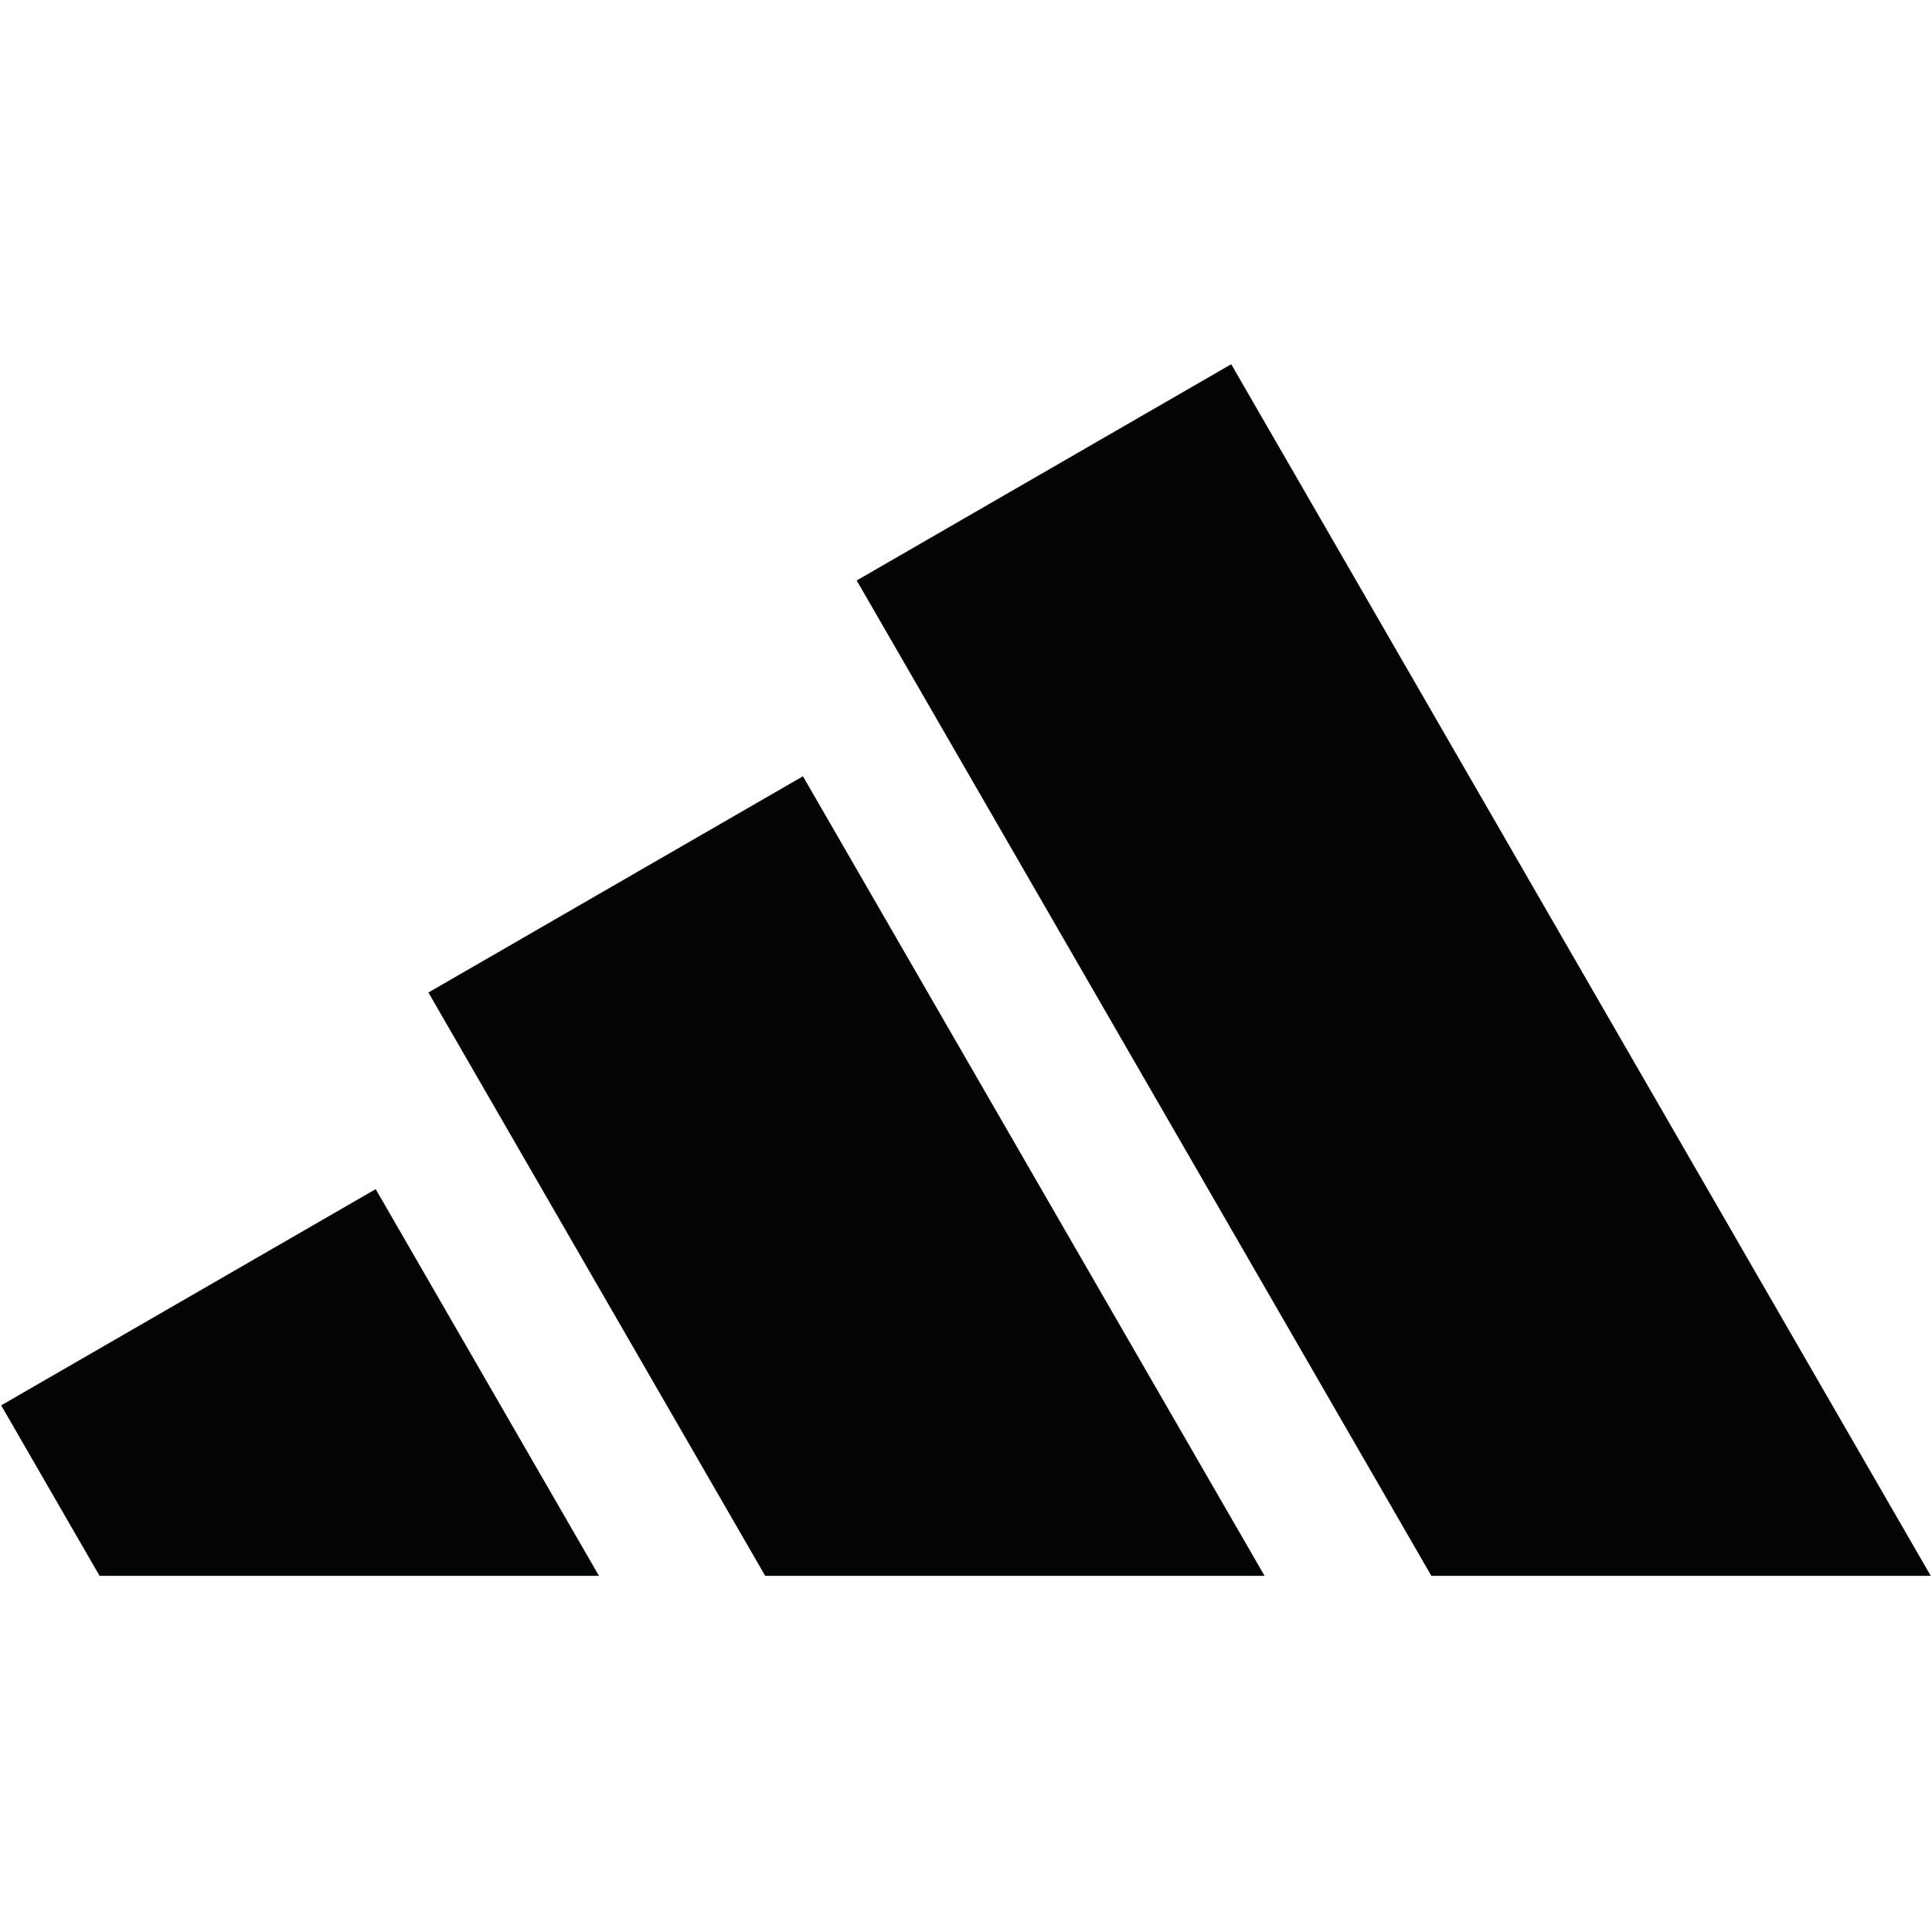
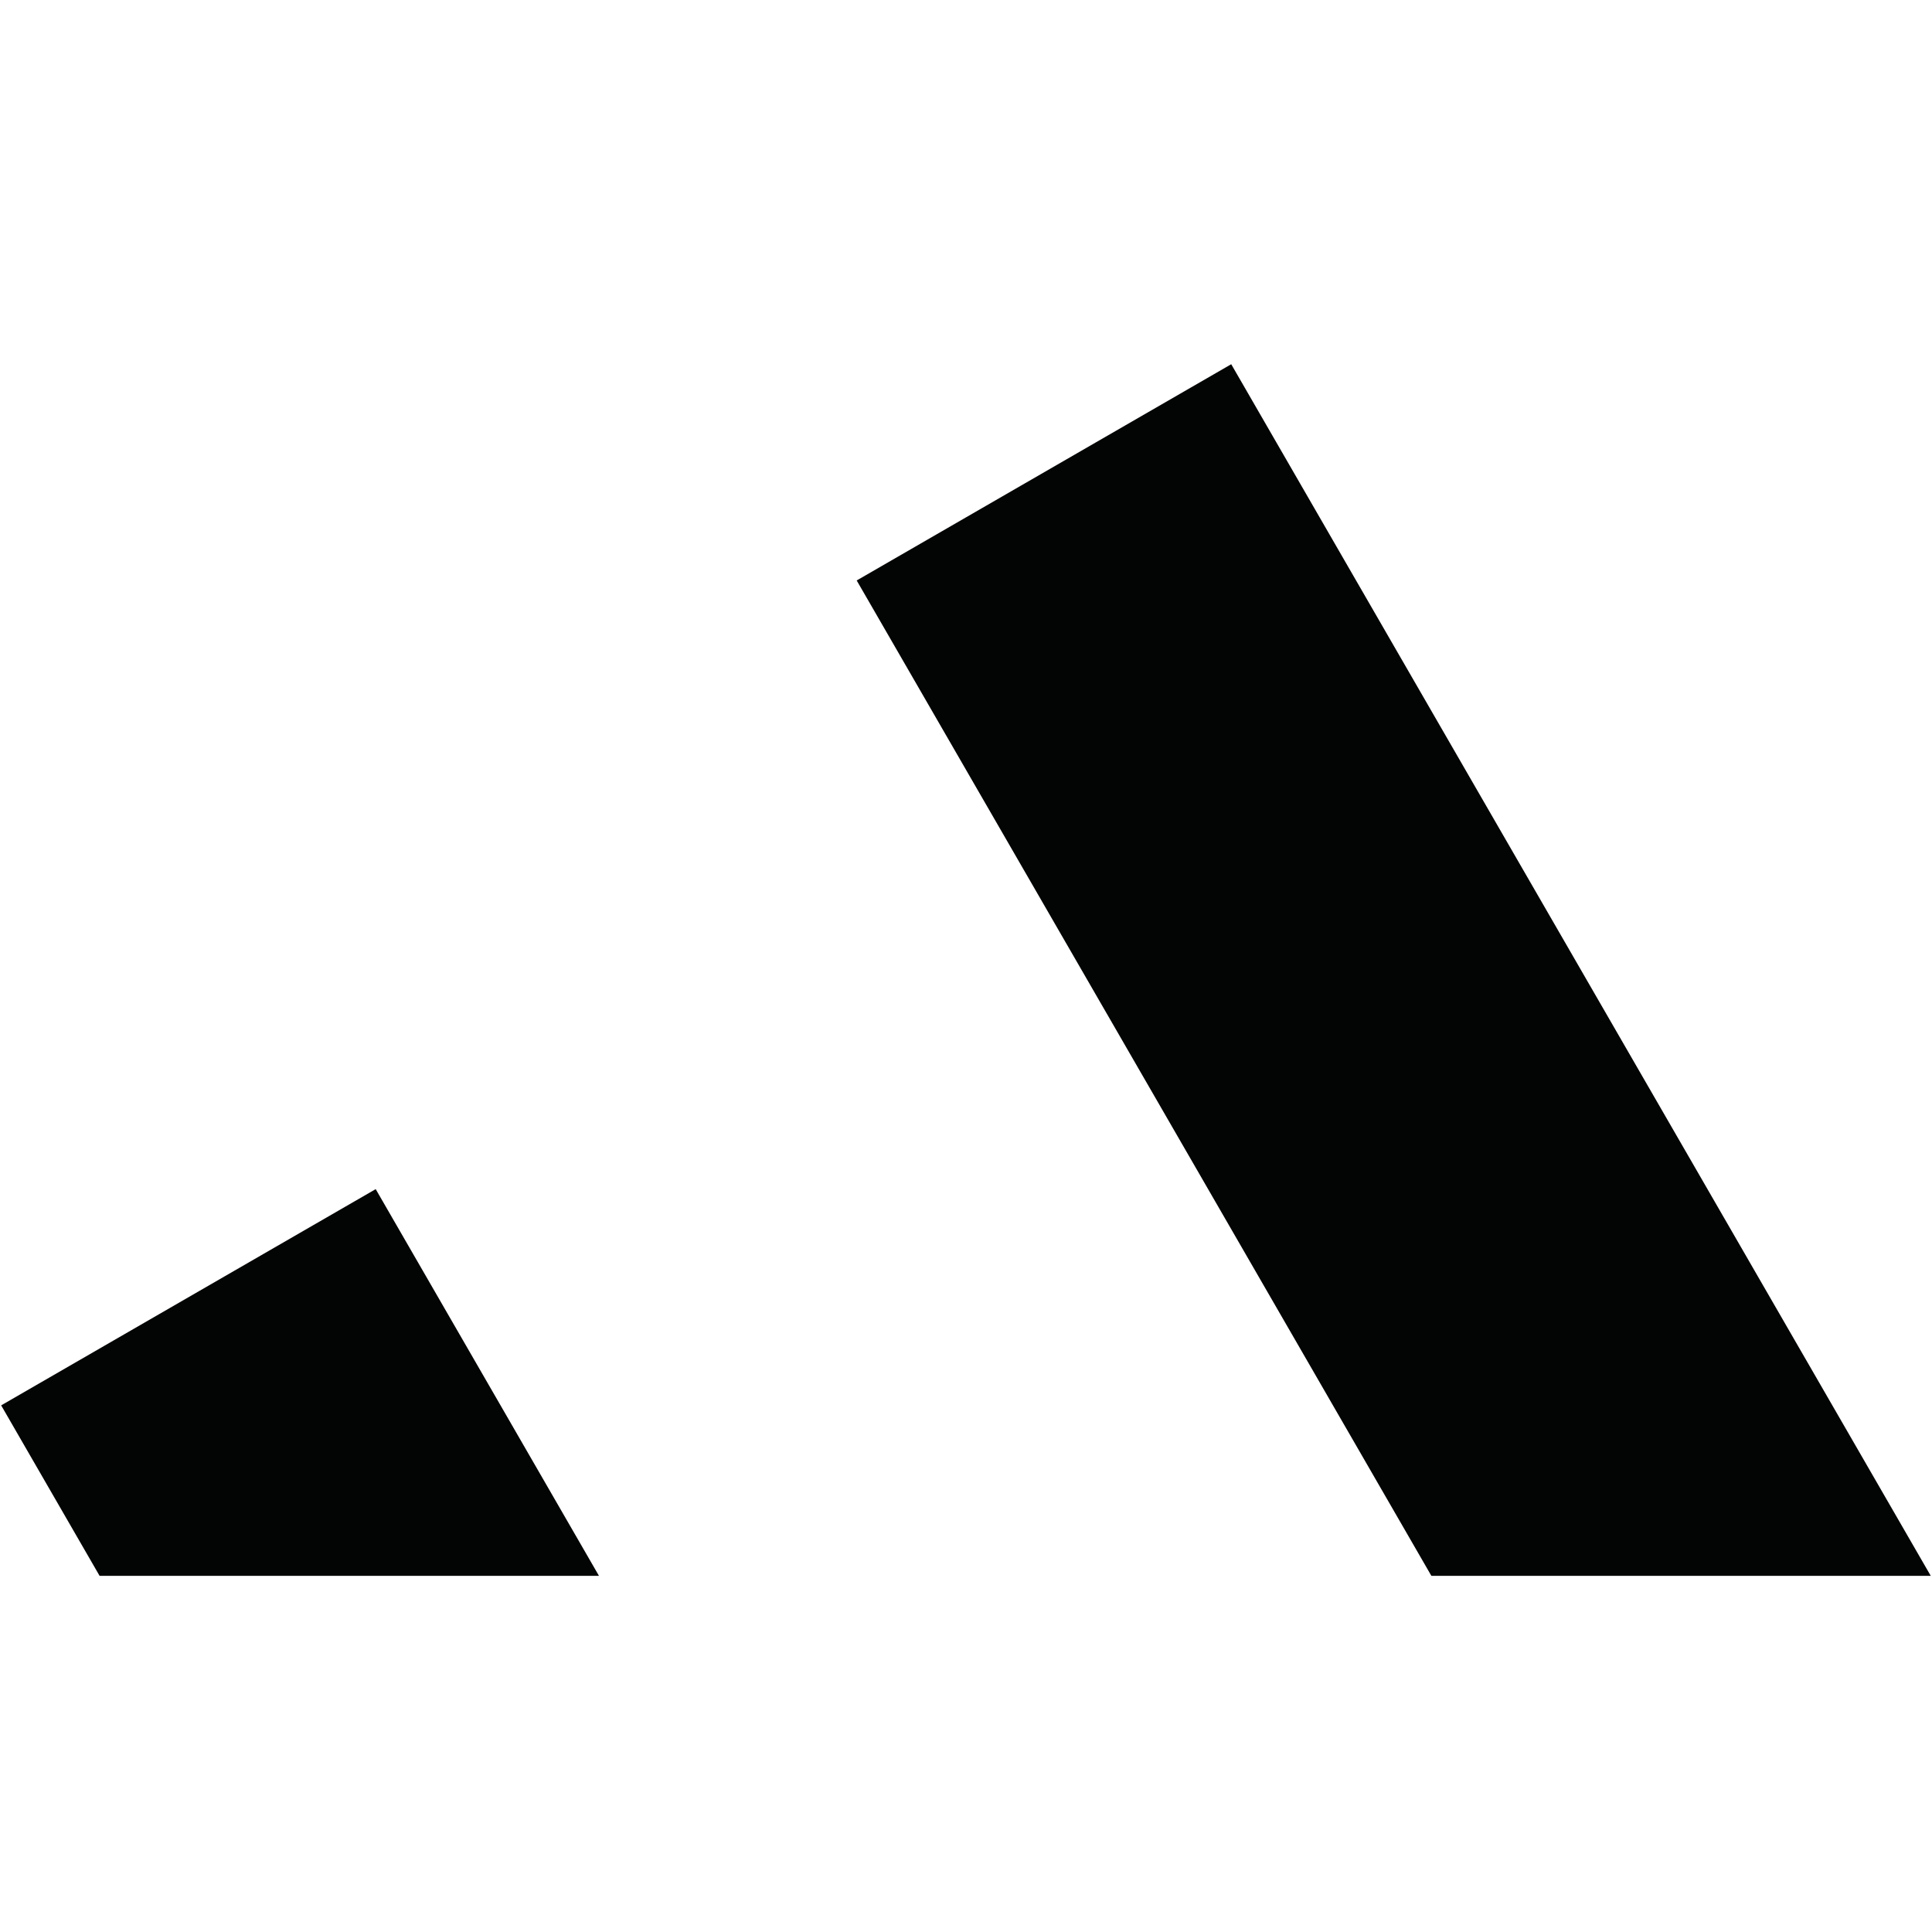
<svg xmlns="http://www.w3.org/2000/svg" xmlns:ns1="http://www.serif.com/" width="100%" height="100%" viewBox="0 0 100 100" version="1.1" xml:space="preserve" style="fill-rule:evenodd;clip-rule:evenodd;stroke-linejoin:round;stroke-miterlimit:2;">
  <g id="Primary-Logo--Textured-" ns1:id="Primary Logo (Textured)" transform="matrix(0.248,0,0,0.248,-12.595,0.016)">
    <g id="Performance_Logo_Black.eps" transform="matrix(0.324,0,0,0.324,252.854,201.909)">
      <g id="Primary-Logo--Textured-1" ns1:id="Primary Logo (Textured)">
        <g id="Performance_Logo_Black.eps1" ns1:id="Performance_Logo_Black.eps" transform="matrix(1,0,0,1,-622.917,-391.667)">
          <g transform="matrix(4.167,0,0,4.167,0,0)">
            <path d="M298.29,188L190.152,0.699L132.254,34.127L221.093,188L298.29,188Z" style="fill:rgb(3,4,4);fill-rule:nonzero;" />
-             <path d="M195.308,188L123.945,64.395L66.046,97.823L118.111,188L195.308,188Z" style="fill:rgb(3,4,4);fill-rule:nonzero;" />
            <path d="M92.413,188L57.898,128.218L0,161.645L15.216,188L92.413,188Z" style="fill:rgb(3,4,4);fill-rule:nonzero;" />
          </g>
        </g>
        <g id="Performance_Logo_Black.eps2" ns1:id="Performance_Logo_Black.eps">
                </g>
      </g>
    </g>
  </g>
</svg>